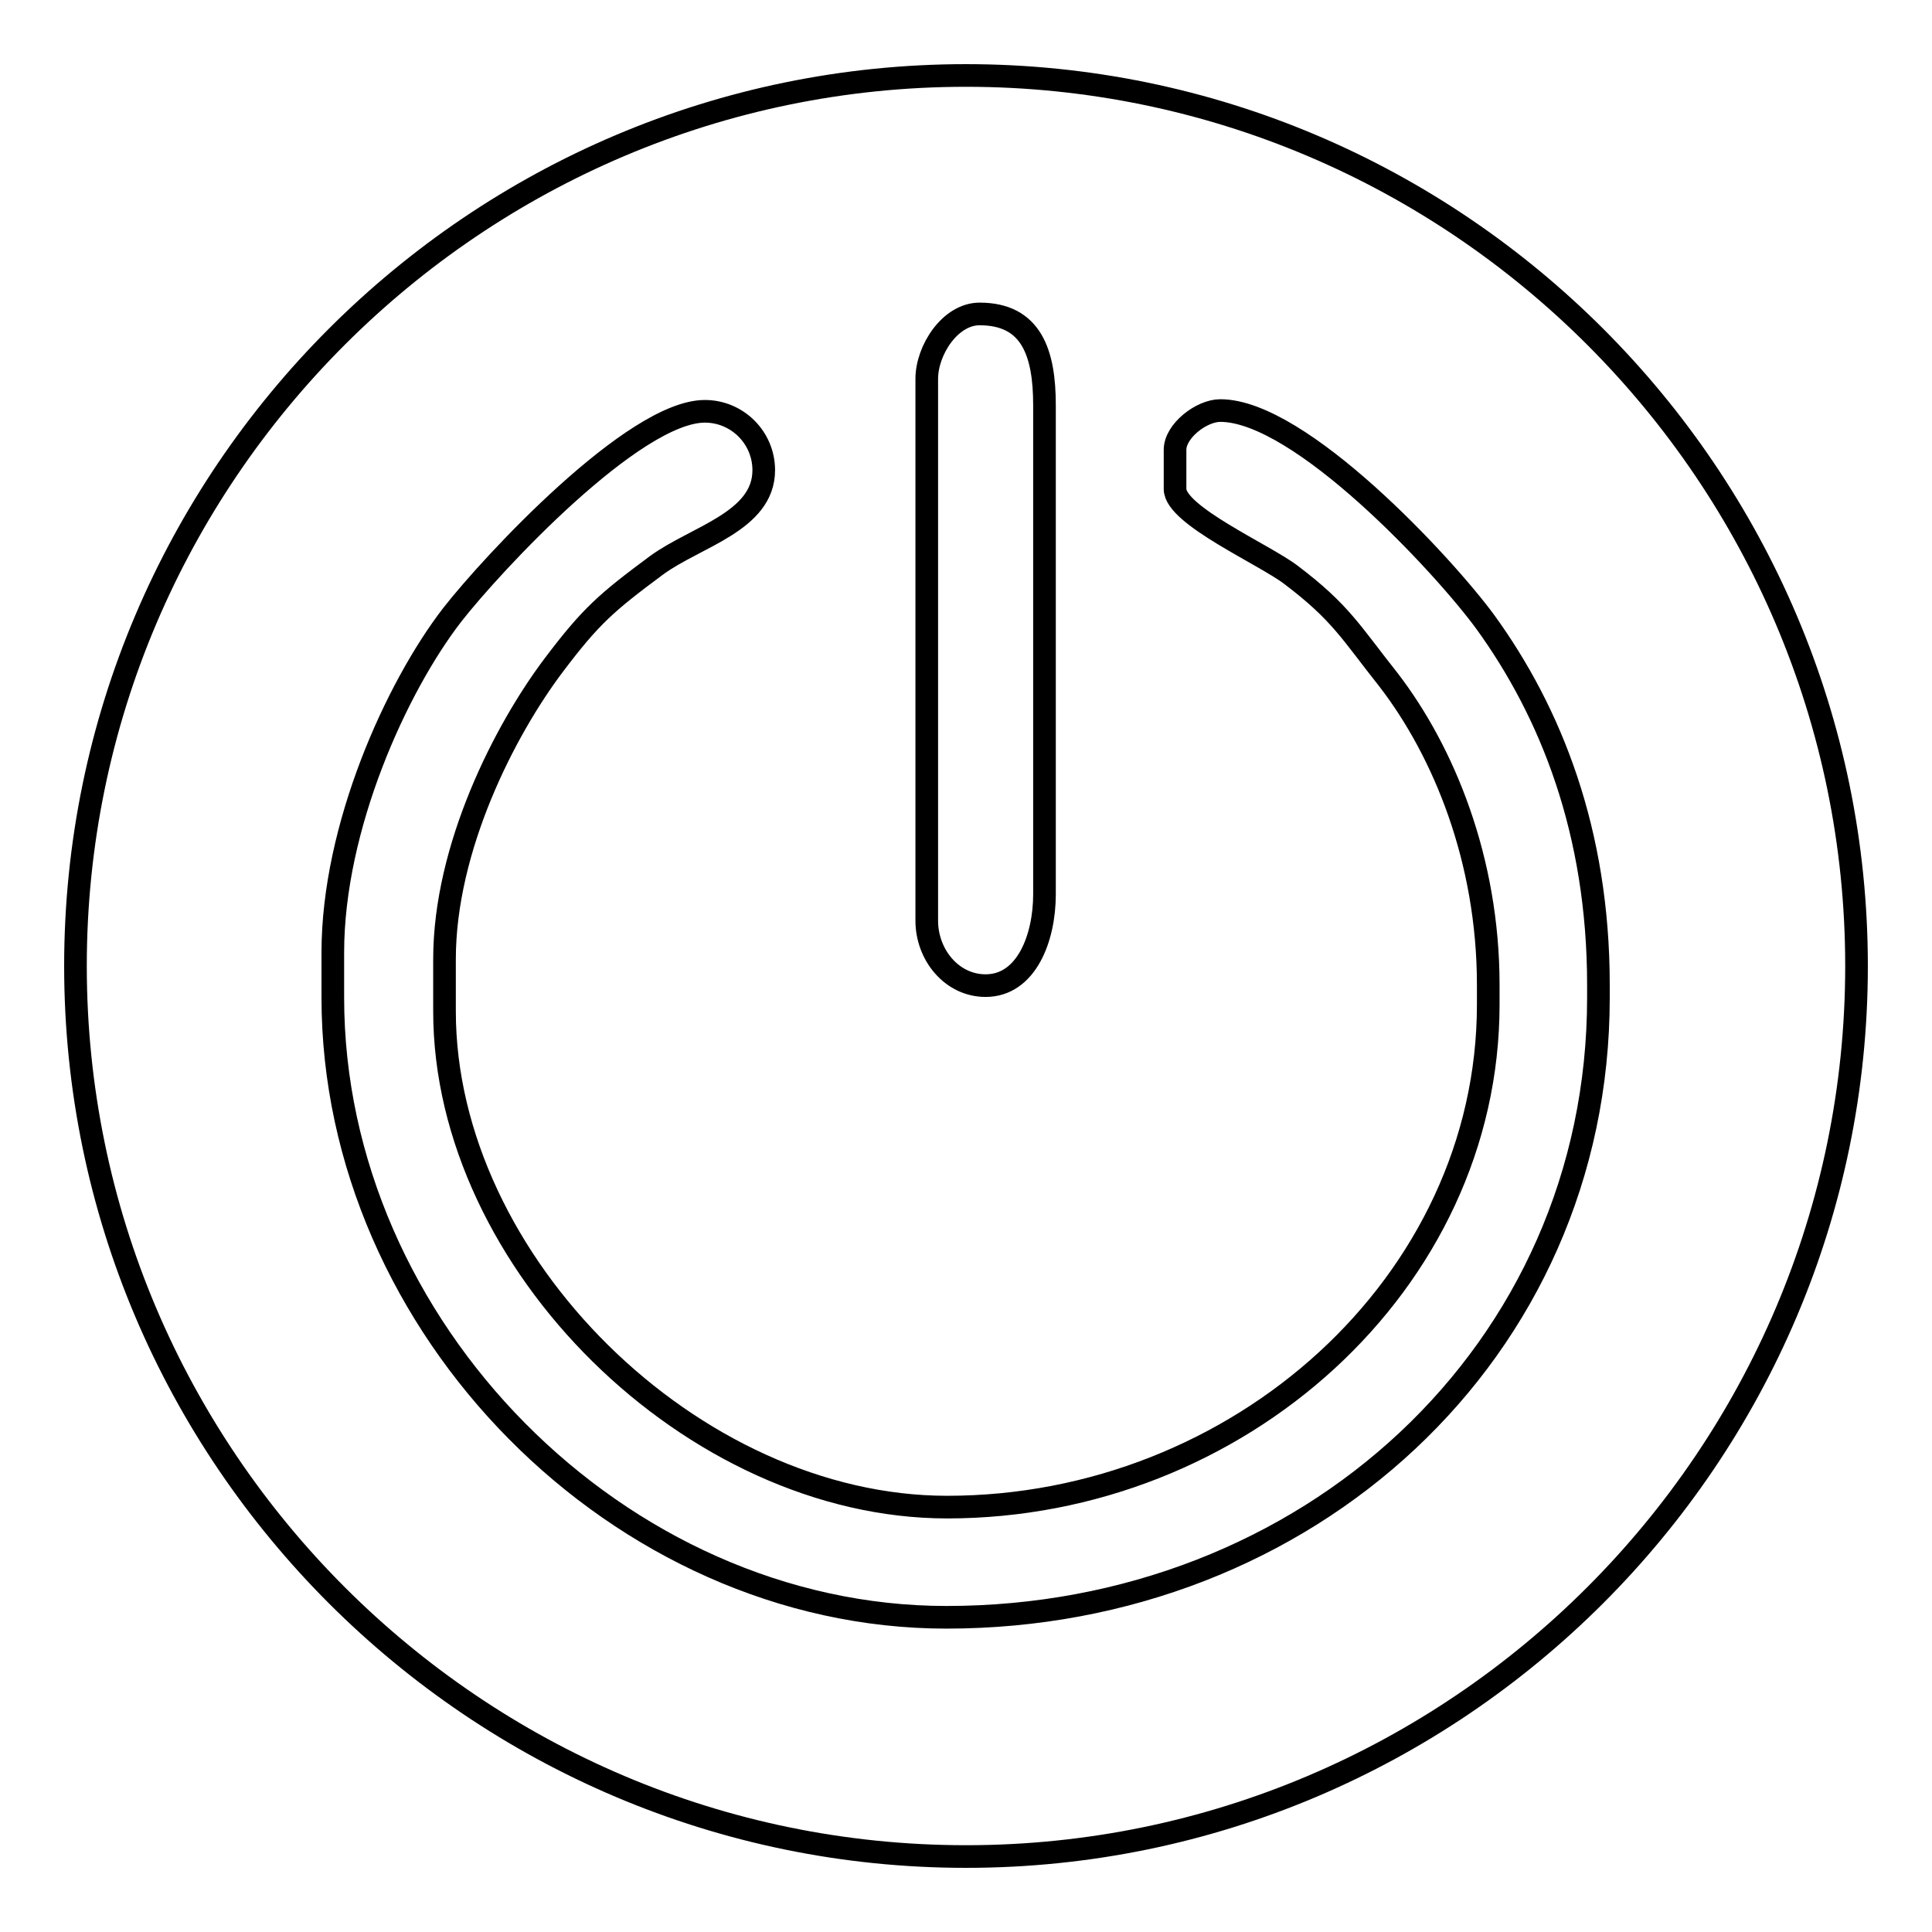
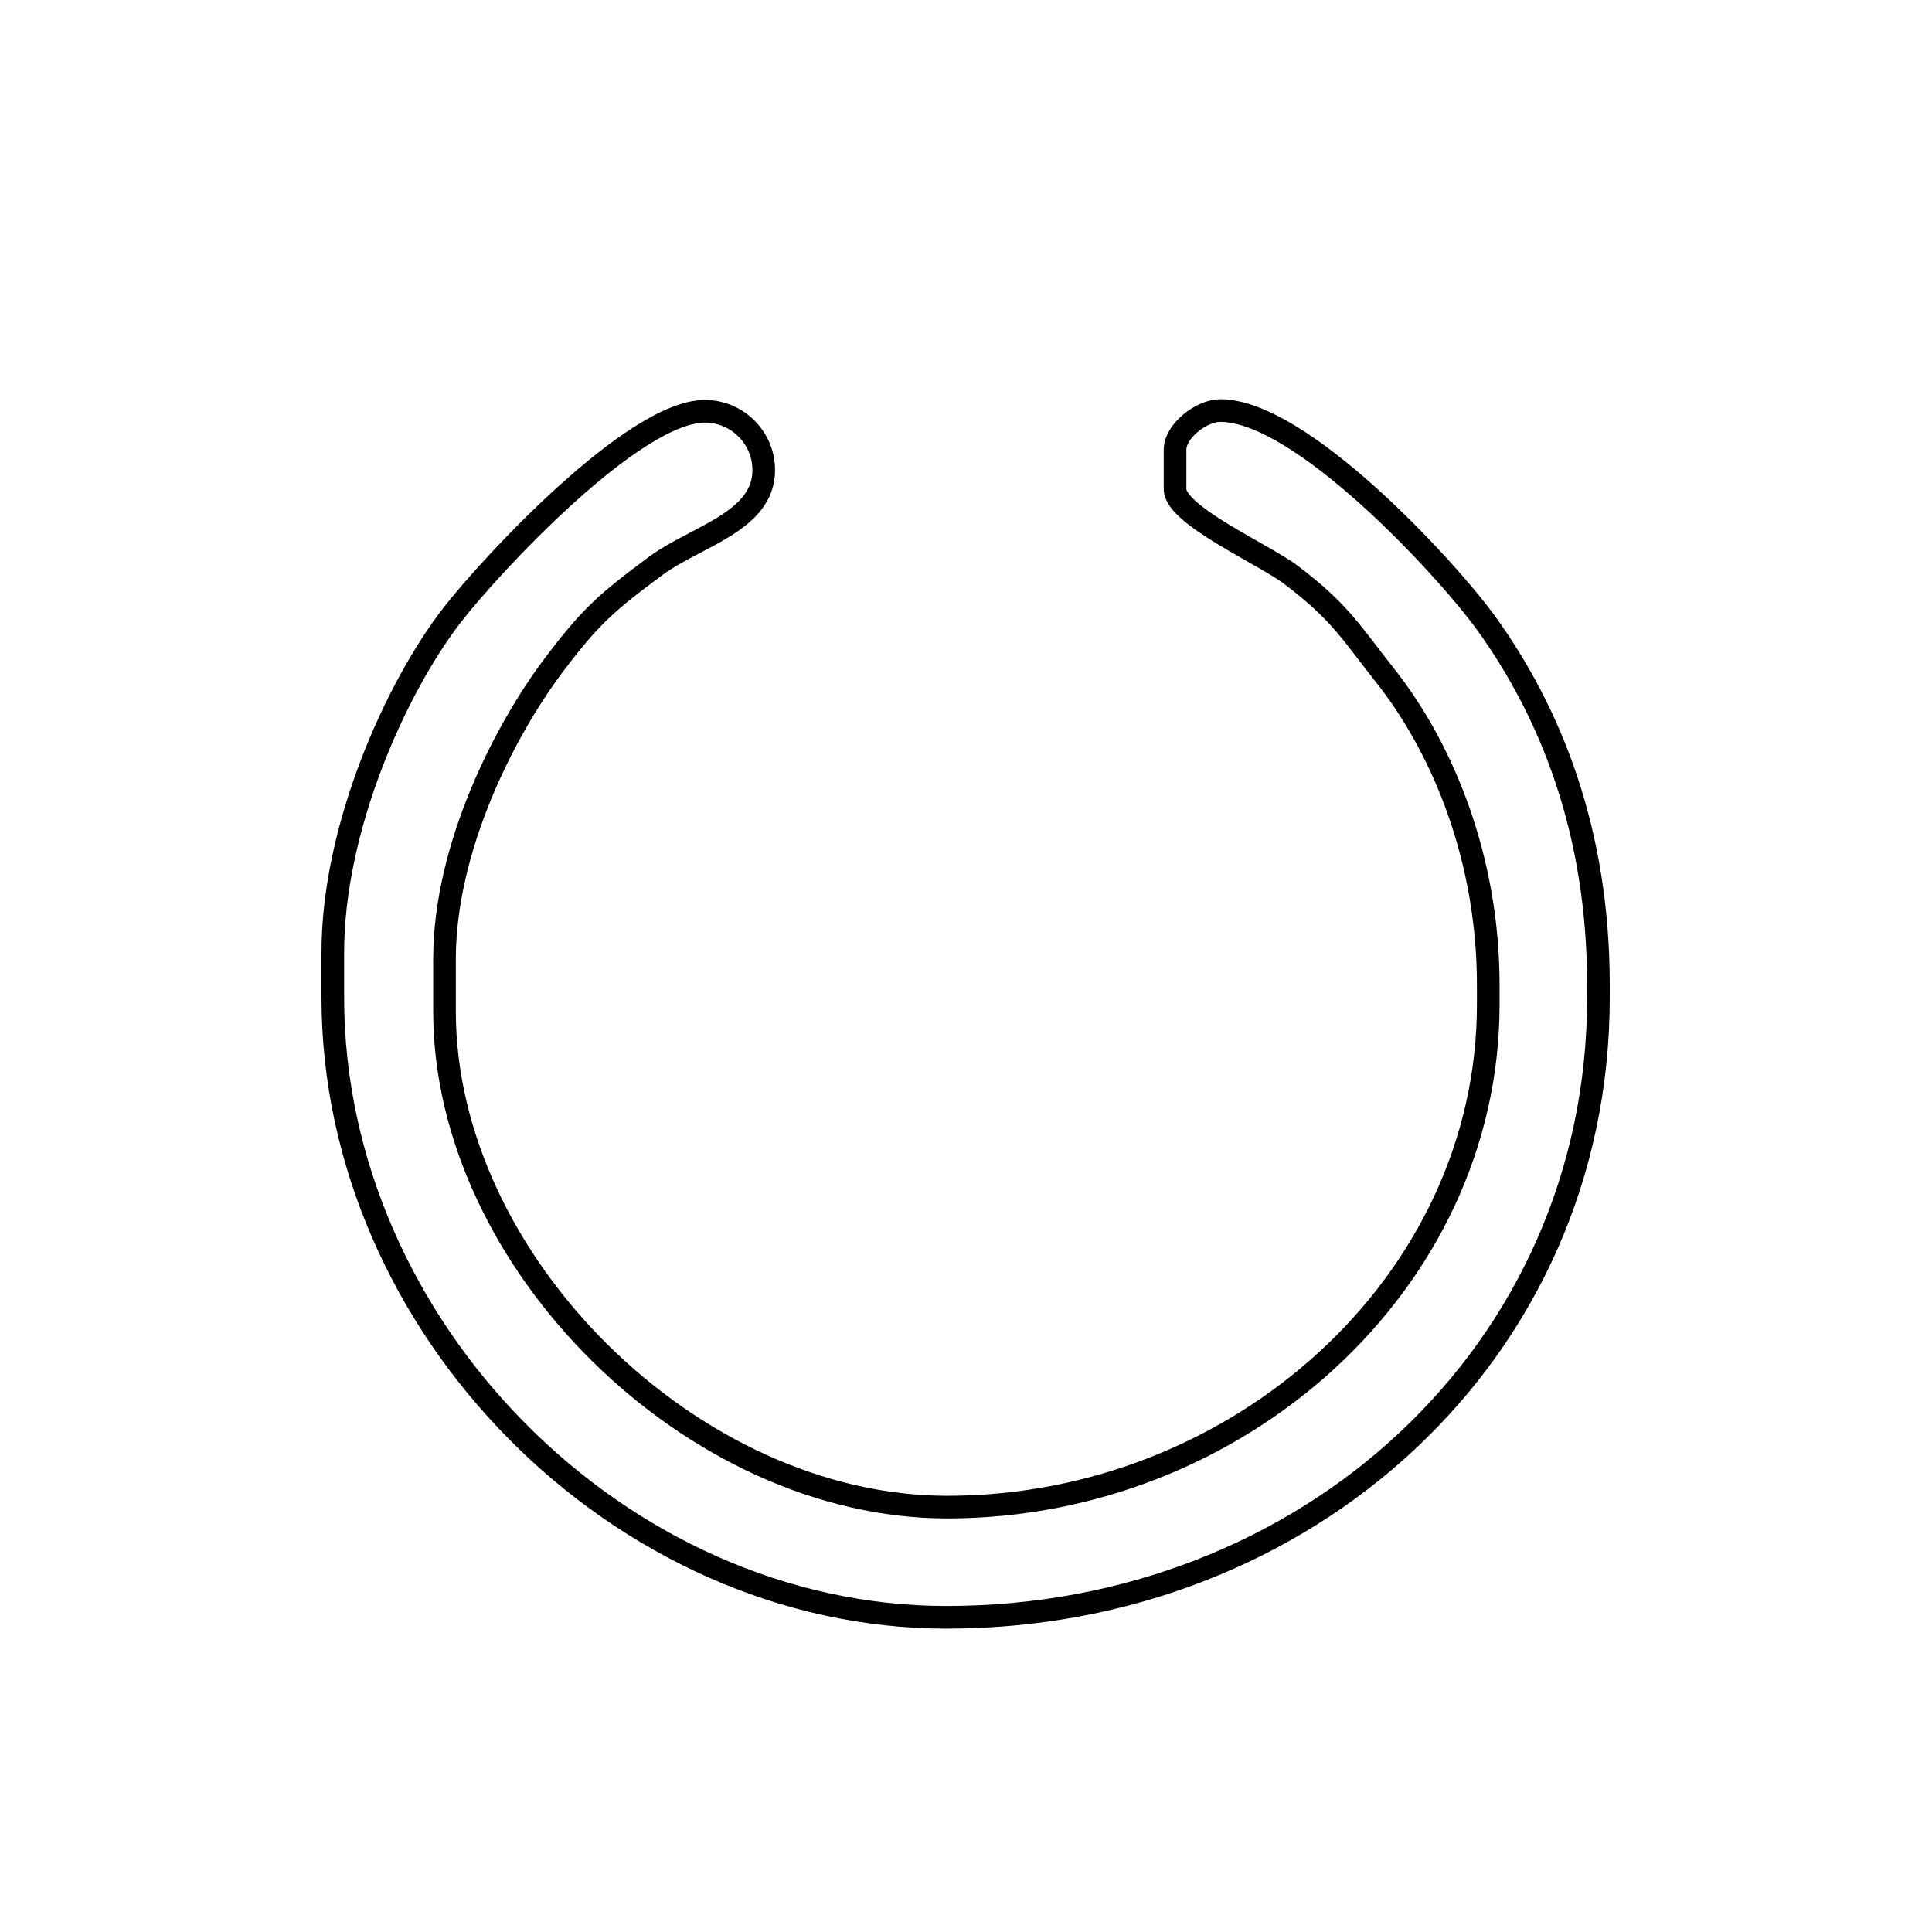
<svg xmlns="http://www.w3.org/2000/svg" version="1.1" x="0px" y="0px" viewBox="0 0 256 256" enable-background="new 0 0 256 256" xml:space="preserve">
  <g>
    <g>
-       <path stroke-width="3" fill-opacity="0" stroke="#000000" d="M128,246c65,0,118-53,118-118S193,10,128,10S10,63,10,128S63,246,128,246z" />
      <path stroke-width="3" fill-opacity="0" stroke="#000000" d="M58.9,127.1c0-14.8,8-30.4,14.5-39c4.9-6.5,7-8.3,13.6-13.2c5.2-3.8,14.2-5.8,14.2-12.6c0-4.3-3.5-7.8-7.8-7.8c-9.4,0-28.2,20.2-33.5,27c-7.4,9.6-15.8,28.1-15.8,44.7v6c0,43.7,38,82.1,81.3,82.1c47.8,0,86.4-35.1,86.4-82.1v-1.7c0-20.3-6.3-36.1-15-48.1c-5.5-7.5-24.5-28-35.1-28c-2.5,0-6,2.7-6,5.2v5.2c0,3.5,11.9,8.7,15.4,11.4c6.6,5,7.9,7.6,12.9,13.9c7.3,9.5,13.2,23.8,13.2,40.4v2.6c0,36.9-33.1,66.6-71.7,66.6c-33.7,0-66.6-32.4-66.6-65.7L58.9,127.1L58.9,127.1z" />
-       <path stroke-width="3" fill-opacity="0" stroke="#000000" d="M122.8,50.2V122c0,4.5,3.3,8.6,7.8,8.6c5.4,0,7.8-6.3,7.8-12.1V53.7c0-6.9-1.7-12.1-8.6-12.1C125.9,41.6,122.8,46.4,122.8,50.2z" />
    </g>
  </g>
</svg>